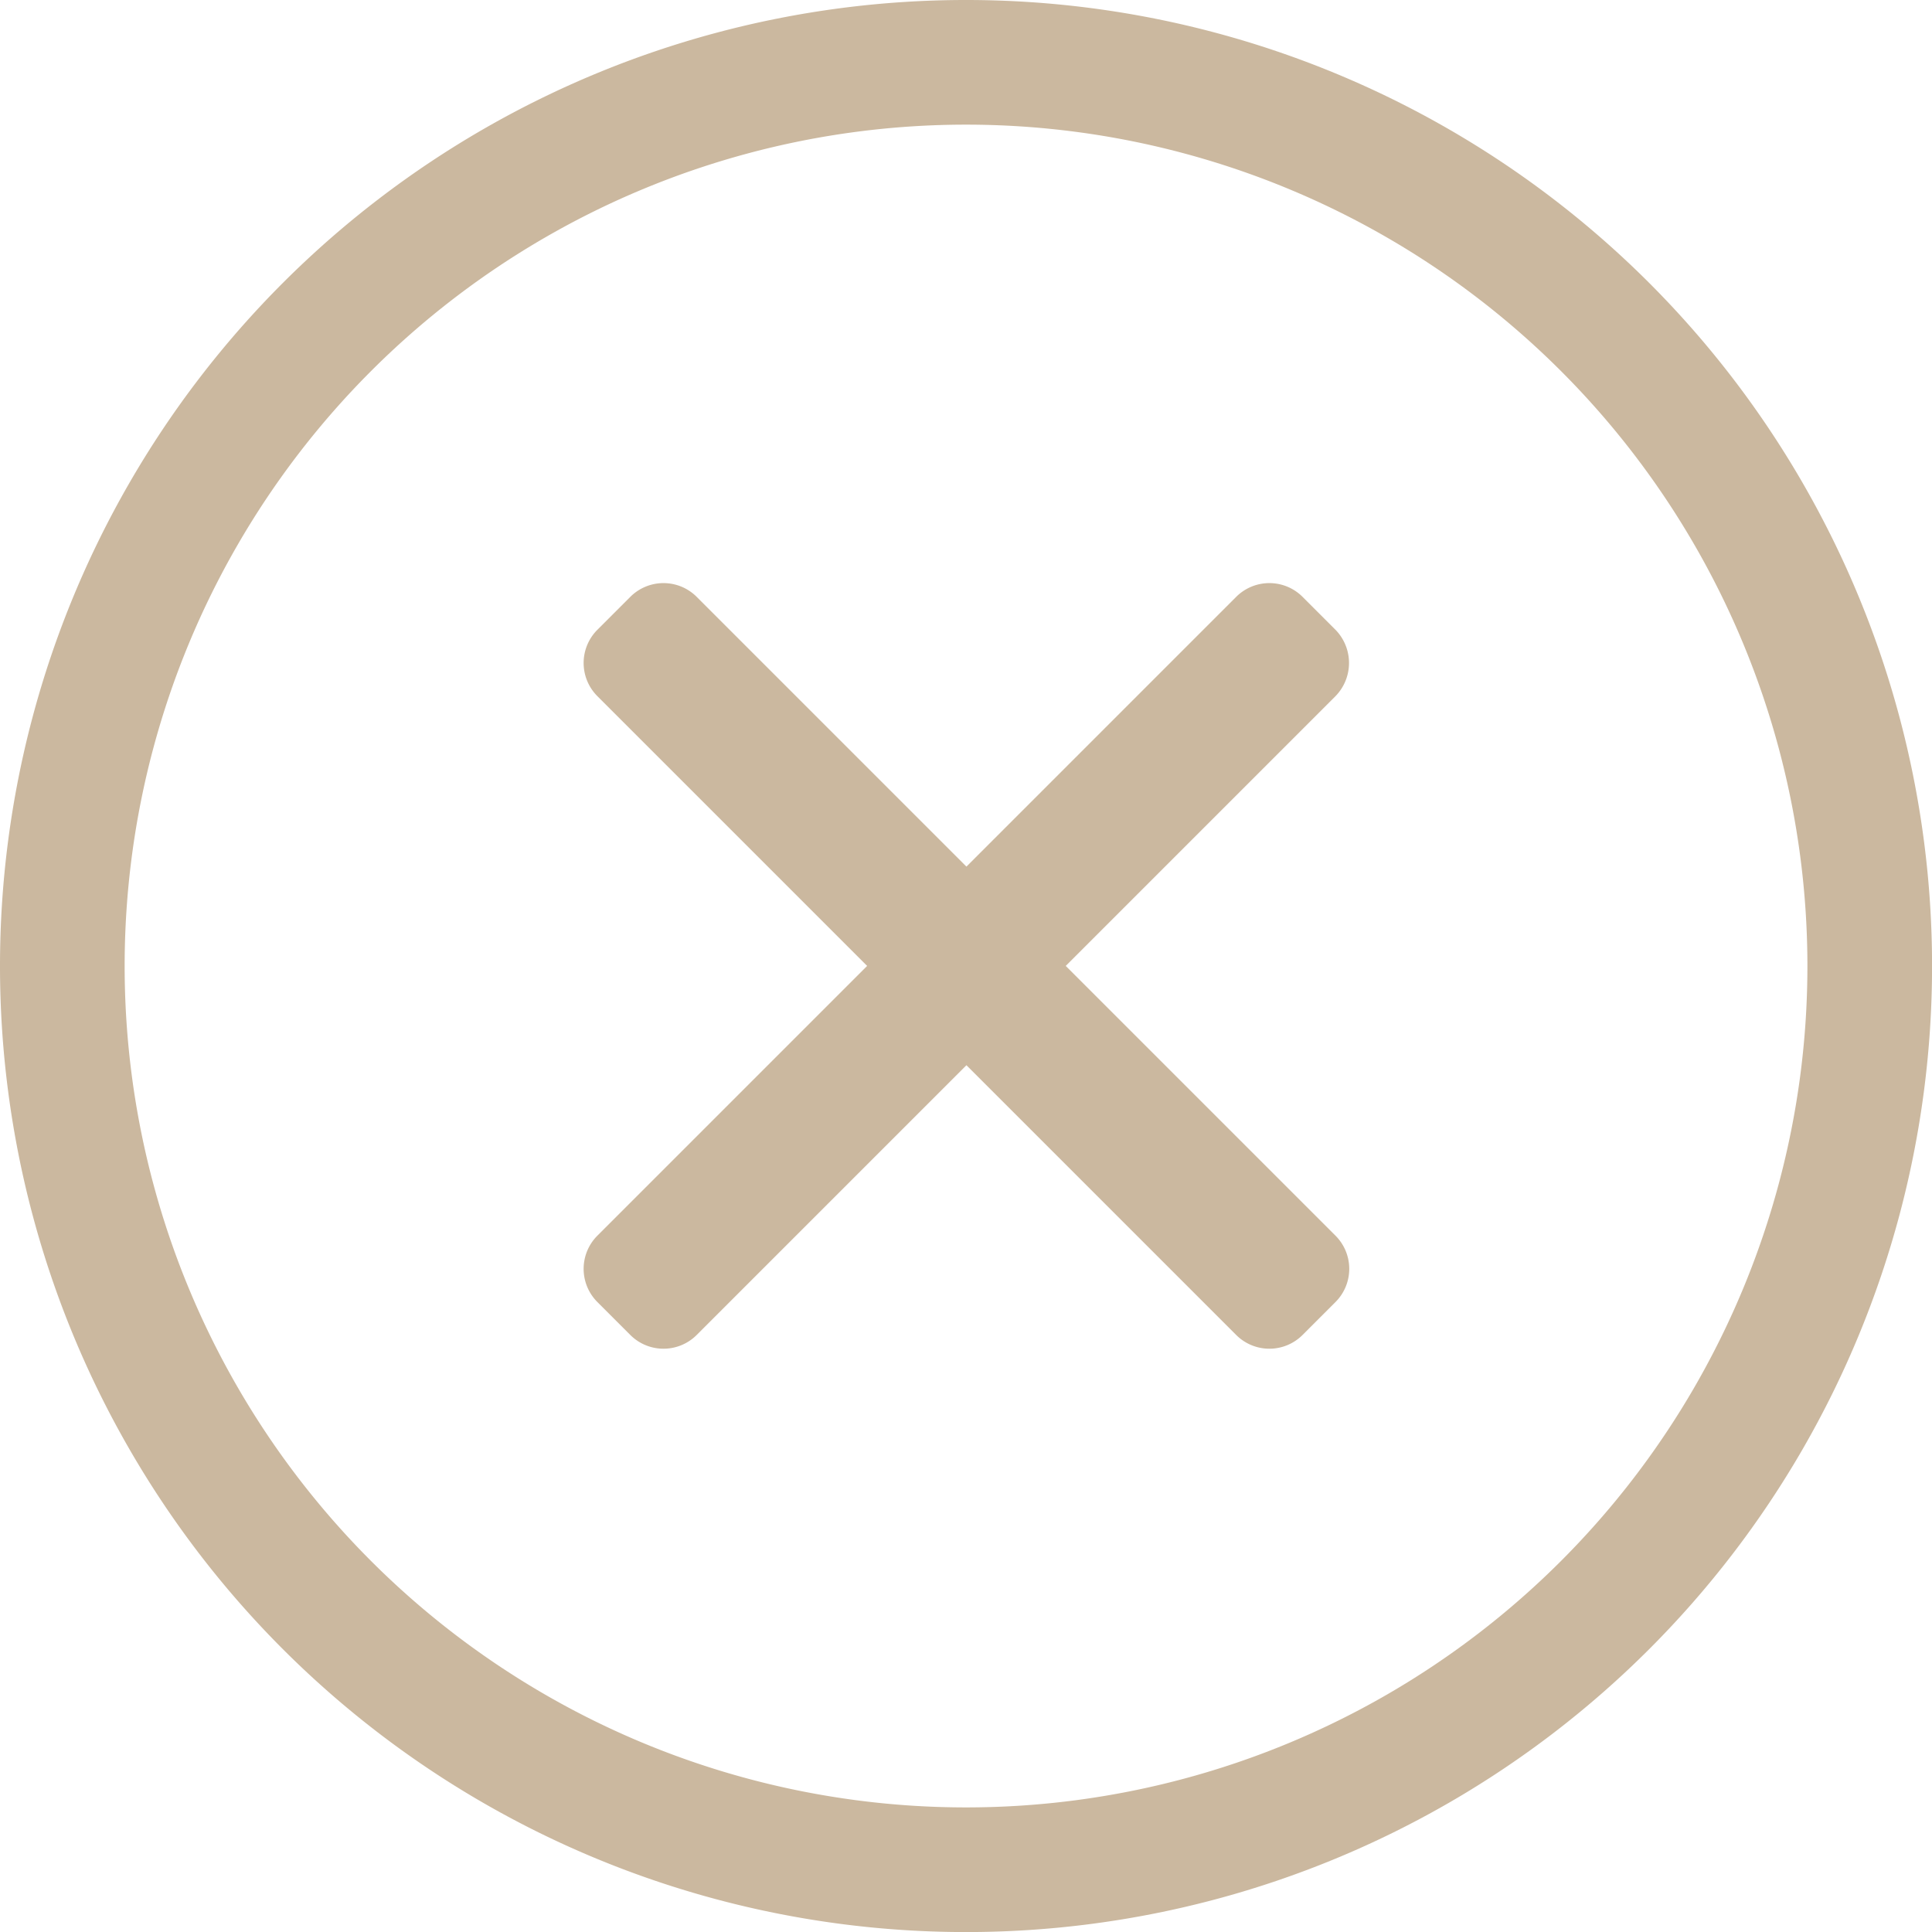
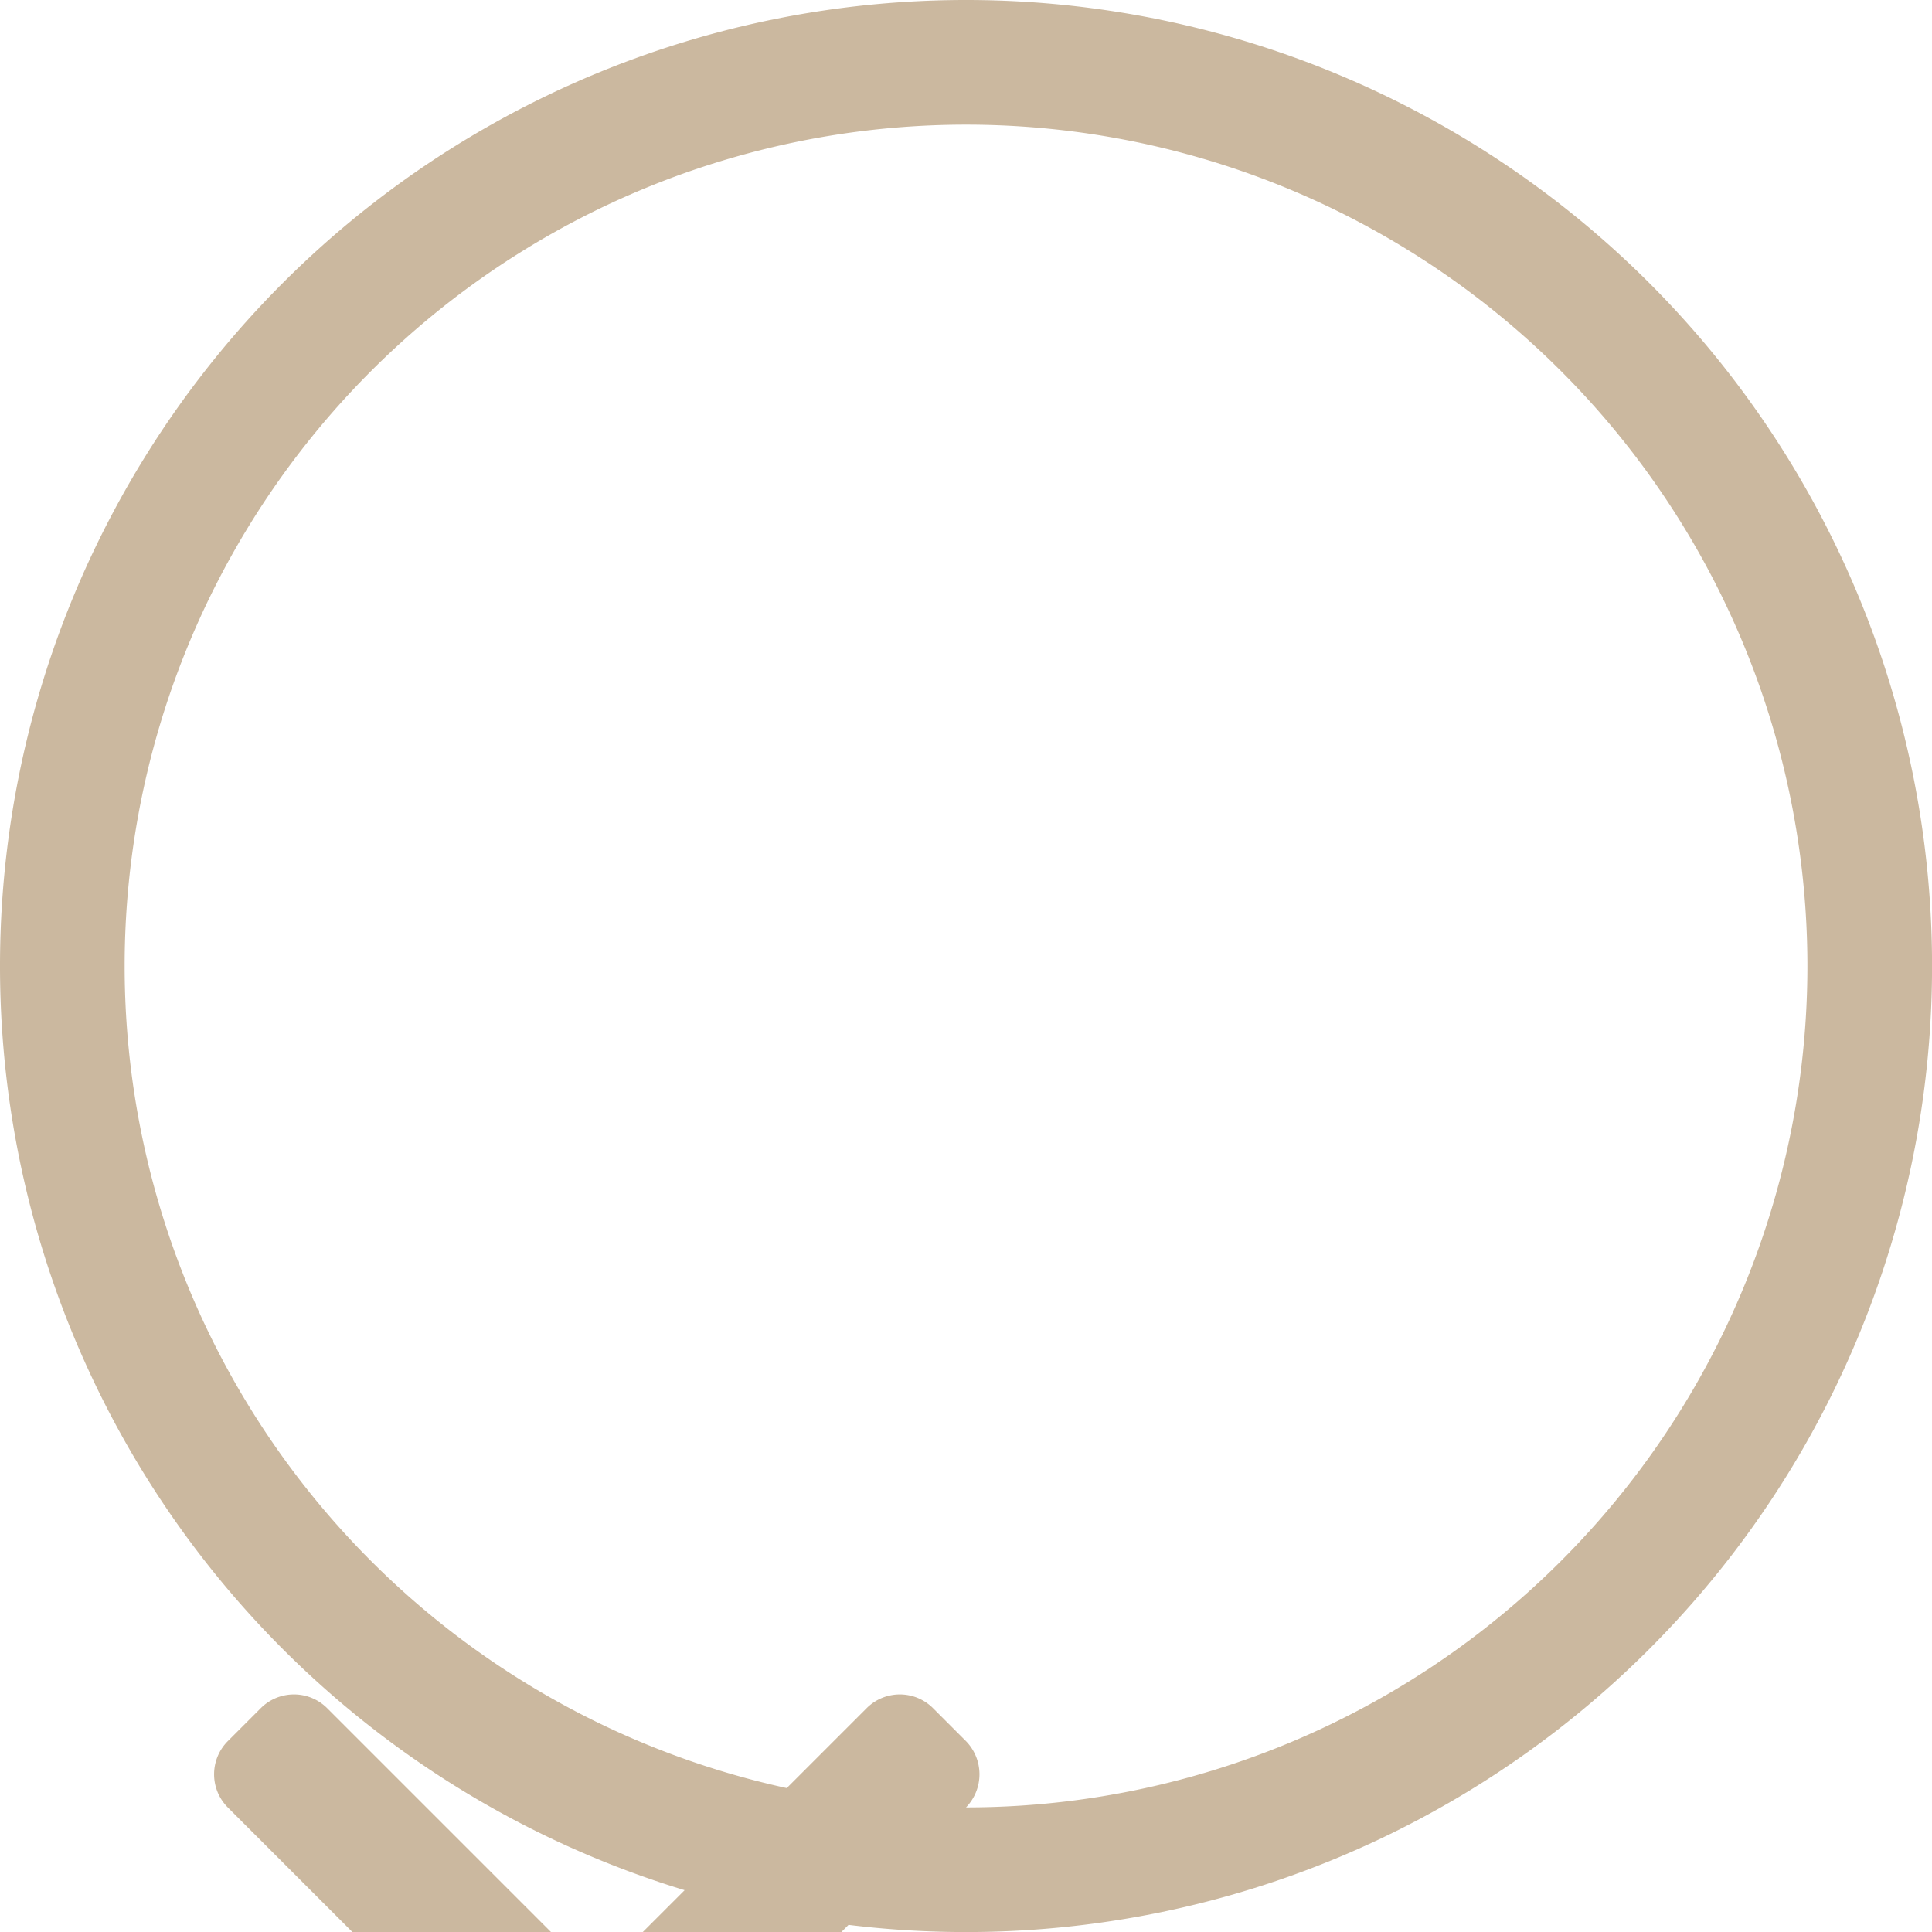
<svg xmlns="http://www.w3.org/2000/svg" width="32.937" height="32.937" viewBox="0 0 32.937 32.937">
-   <path id="close-icon" d="M17-29.219A16.466,16.466,0,0,0,.531-12.75,16.466,16.466,0,0,0,17,3.719,16.466,16.466,0,0,0,33.469-12.75,16.466,16.466,0,0,0,17-29.219ZM17,1.594A14.343,14.343,0,0,1,2.656-12.75,14.343,14.343,0,0,1,17-27.094,14.343,14.343,0,0,1,31.344-12.75,14.343,14.343,0,0,1,17,1.594Zm6.3-18.946a.81.81,0,0,0,0-1.129l-.564-.564a.8.8,0,0,0-1.129,0l-4.6,4.6-4.6-4.6a.8.8,0,0,0-1.129,0l-.564.564a.8.8,0,0,0,0,1.129l4.6,4.6-4.6,4.6a.8.8,0,0,0,0,1.129l.564.564a.8.8,0,0,0,1.129,0l4.6-4.6,4.6,4.6a.8.8,0,0,0,1.129,0l.564-.564a.8.8,0,0,0,0-1.129l-4.6-4.6Z" transform="translate(-0.531 29.219)" fill="#cbb89f" />
+   <path id="close-icon" d="M17-29.219A16.466,16.466,0,0,0,.531-12.75,16.466,16.466,0,0,0,17,3.719,16.466,16.466,0,0,0,33.469-12.75,16.466,16.466,0,0,0,17-29.219ZM17,1.594A14.343,14.343,0,0,1,2.656-12.75,14.343,14.343,0,0,1,17-27.094,14.343,14.343,0,0,1,31.344-12.75,14.343,14.343,0,0,1,17,1.594Za.81.81,0,0,0,0-1.129l-.564-.564a.8.8,0,0,0-1.129,0l-4.6,4.6-4.6-4.6a.8.8,0,0,0-1.129,0l-.564.564a.8.8,0,0,0,0,1.129l4.6,4.6-4.6,4.6a.8.8,0,0,0,0,1.129l.564.564a.8.8,0,0,0,1.129,0l4.6-4.6,4.6,4.6a.8.8,0,0,0,1.129,0l.564-.564a.8.8,0,0,0,0-1.129l-4.6-4.6Z" transform="translate(-0.531 29.219)" fill="#cbb89f" />
</svg>